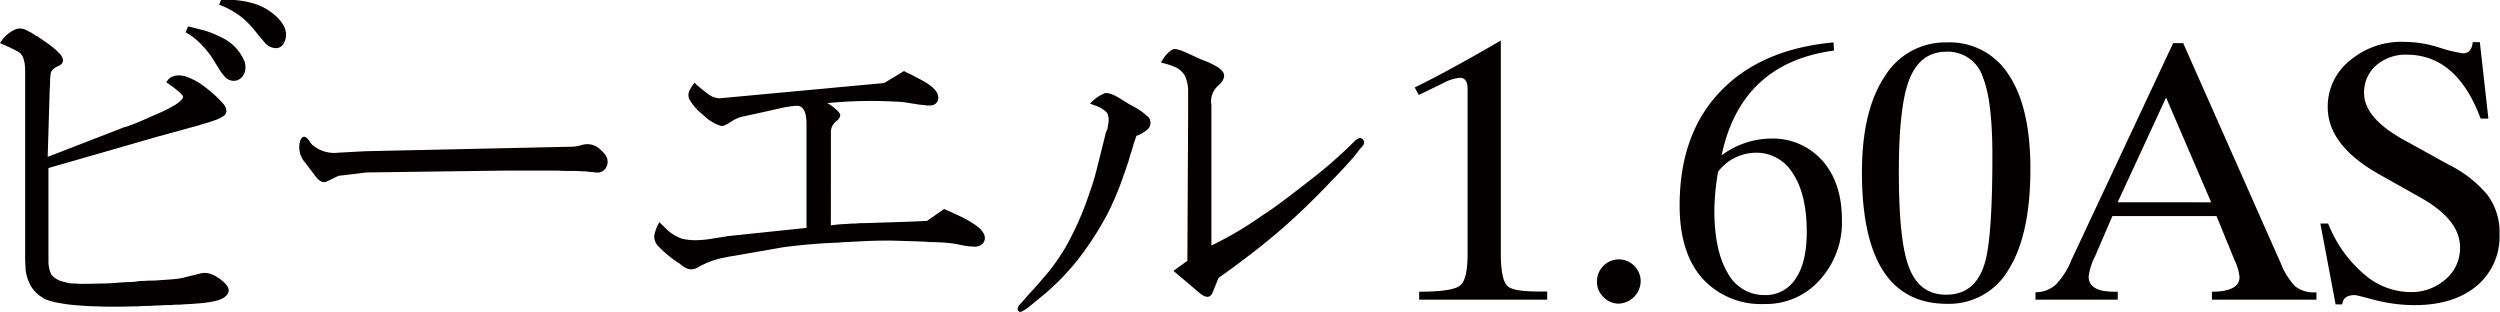
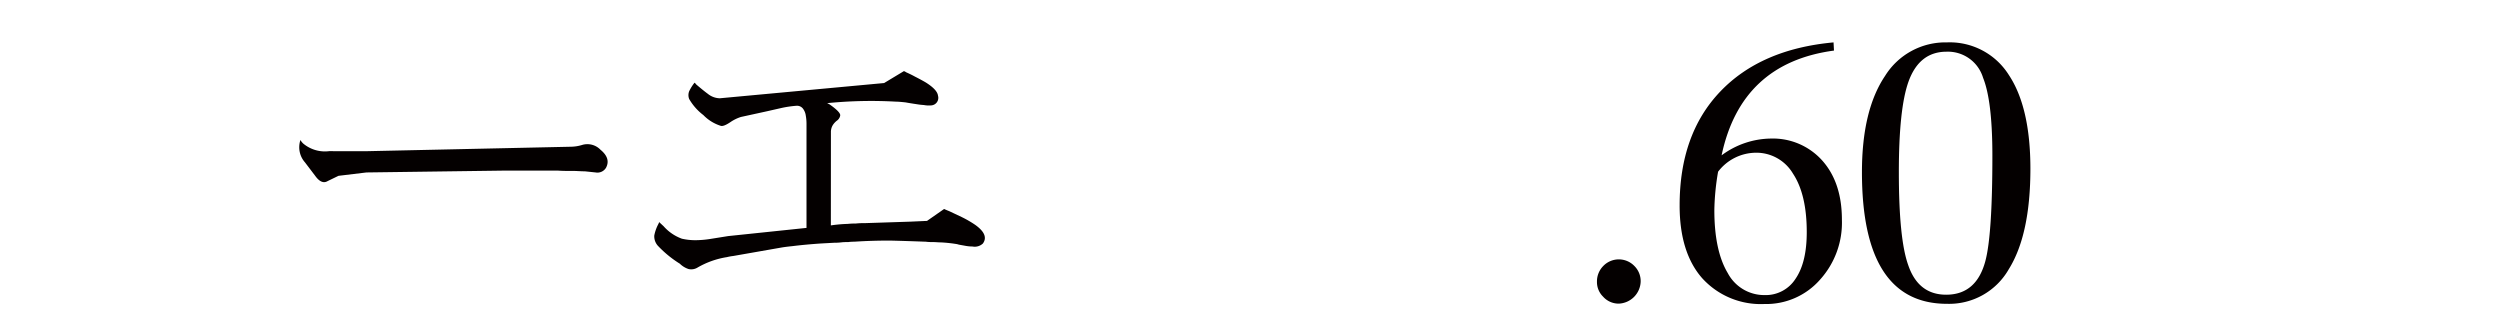
<svg xmlns="http://www.w3.org/2000/svg" id="レイヤー_1" data-name="レイヤー 1" width="400.4" height="50" viewBox="0 0 400.4 50">
  <defs>
    <style>
      .cls-1 {
        fill: #040000;
      }
    </style>
  </defs>
  <title>アートボード 37</title>
  <g>
-     <path class="cls-1" d="M0,6.91A5.37,5.37,0,0,1,2.63,4.64a2.2,2.2,0,0,1,1.67.24,7.37,7.37,0,0,1,1.52.9.21.21,0,0,1,.12,0L8,7.21l.06.06A12.12,12.12,0,0,1,9.61,8.64c.64.8.64,1.39,0,1.79a1.3,1.3,0,0,1-.48.24c-.55.28-.87.6-1,1a12.92,12.92,0,0,0-.12,2q-.06.66-.06,1L7.64,25.12l11.88-4.6h.06v-.06h.06c.24-.08.52-.16.83-.24l1.26-.48c1.23-.51,2.33-1,3.28-1.43a22.9,22.9,0,0,0,3.11-1.55c.83-.56,1.23-1,1.19-1.31q-.06-.24-.84-.9A17.18,17.18,0,0,0,27,13.42a2.55,2.55,0,0,1-.36-.24c.56-1,1.53-1.28,2.93-1A10.72,10.72,0,0,1,33,14.07a19,19,0,0,1,2.93,2.75c.43.71.43,1.27,0,1.67a5.49,5.49,0,0,1-1.56.78,19.77,19.77,0,0,1-1.91.59l-.71.24-6.33,1.73L7.76,26.91V42a5.26,5.26,0,0,0,.42,1.91,3.46,3.46,0,0,0,2.15,1.25,5.34,5.34,0,0,0,1.25.24c.28,0,.68,0,1.19.06.88,0,2,0,3.41-.06.51,0,1.11,0,1.79-.06.39,0,1-.08,1.73-.12s1.23-.06,1.55-.06A10.27,10.27,0,0,0,22.33,45a14.33,14.33,0,0,0,1.49-.06c.59,0,1.15,0,1.67-.06,1.27-.08,2.25-.15,2.92-.23a7.67,7.67,0,0,0,1.2-.24l2.45-.6c1.11-.32,2.34.12,3.7,1.31,1.07.92,1.15,1.73.23,2.45-.59.48-1.91.82-3.93,1-.76.07-1.62.13-2.57.17a10.33,10.33,0,0,1-1.14.06c-.2,0-.51,0-1,.06h-.54a11.85,11.85,0,0,0-1.19.06A16.46,16.46,0,0,0,24,49c-.64,0-1.22,0-1.73.06-1.24,0-2.35.06-3.35.06-1.23,0-2.37,0-3.4-.06-1.19,0-2.33-.1-3.4-.18h-.06c-.84-.08-1.47-.16-1.91-.24a16.82,16.82,0,0,1-2-.41A5.33,5.33,0,0,1,5,45.89a6.71,6.71,0,0,1-.91-2.81c0-.47-.06-1-.06-1.55V11.45c0-1.68-.34-2.73-1.13-3.17A27.61,27.61,0,0,0,.42,7.09,3.29,3.29,0,0,0,0,6.91ZM30.14,4.22l2.57.66a13.39,13.39,0,0,1,2.51,1A7.33,7.33,0,0,1,39,9.48a2.72,2.72,0,0,1,.24,1.91,2,2,0,0,1-1.31,1.49,1.86,1.86,0,0,1-1.74-.42A7.3,7.3,0,0,1,35,10.91a2,2,0,0,0-.3-.48.7.7,0,0,0-.12-.18,14.83,14.83,0,0,0-2.86-3.64,9.5,9.5,0,0,0-2-1.43ZM35.4,0A15,15,0,0,1,40.05.4a9.22,9.22,0,0,1,4.18,2.21c1.55,1.47,2,2.93,1.2,4.36a1.4,1.4,0,0,1-1.5.72,2.43,2.43,0,0,1-1.55-.9c-.24-.28-.59-.7-1.07-1.25A16.85,16.85,0,0,0,39,3,13,13,0,0,0,35.1.76Z" />
-     <path class="cls-1" d="M58.51,24.22l32.95-.72a6.37,6.37,0,0,0,1.79-.29,2.91,2.91,0,0,1,2.92.77c1.12.92,1.42,1.87.9,2.87a1.6,1.6,0,0,1-1.67.77l-1.73-.18c-.64,0-1.22-.06-1.73-.06-1,0-1.91,0-2.63-.06H86.44c-2.06,0-3.88,0-5.43,0l-22.32.3-4.48.54L52.48,29c-.64.39-1.31.12-2-.84L48.84,26a3.64,3.64,0,0,1-.72-3.58c.36-.76.86-.68,1.49.24a2.15,2.15,0,0,0,.48.6,5.42,5.42,0,0,0,4.12,1.19Z" />
+     <path class="cls-1" d="M58.51,24.22l32.95-.72a6.37,6.37,0,0,0,1.79-.29,2.91,2.91,0,0,1,2.92.77c1.12.92,1.42,1.87.9,2.87a1.6,1.6,0,0,1-1.67.77l-1.73-.18c-.64,0-1.22-.06-1.73-.06-1,0-1.91,0-2.63-.06H86.44c-2.06,0-3.88,0-5.43,0l-22.32.3-4.48.54L52.48,29c-.64.39-1.31.12-2-.84L48.84,26a3.64,3.64,0,0,1-.72-3.58a2.15,2.15,0,0,0,.48.6,5.42,5.42,0,0,0,4.12,1.19Z" />
    <path class="cls-1" d="M133.07,36.1a23,23,0,0,1,2.68-.24,12.23,12.23,0,0,1,1.32-.06,10.72,10.72,0,0,1,1.37-.06l7.34-.24,2.69-.12,2.74-1.91q.24.12.84.36l.89.42,1.14.54A17.44,17.44,0,0,1,156.17,36c1.51,1.07,1.93,2.07,1.25,3a1.91,1.91,0,0,1-1.67.48,6.57,6.57,0,0,1-1.19-.12l-1-.18a2.7,2.7,0,0,0-.54-.12,22.22,22.22,0,0,0-2.38-.24c-.4,0-.8-.05-1.2-.05s-.68,0-1.19-.06h-.06q-3.16-.12-5.67-.18-3,0-5.67.18a7.73,7.73,0,0,0-1,.06c-.36,0-.73,0-1.13.05a9.08,9.08,0,0,1-1.14.06L131.4,39c-1.72.12-3.21.26-4.48.42-.8.08-1.41.16-1.85.24L117.43,41a7.72,7.72,0,0,0-1,.18,13.58,13.58,0,0,0-4.71,1.67,1.92,1.92,0,0,1-1.44.24,3.59,3.59,0,0,1-1.31-.77.94.94,0,0,0-.24-.18,17.59,17.59,0,0,1-3.28-2.69,2.25,2.25,0,0,1-.66-1.73,6.48,6.48,0,0,1,.66-1.85,2.33,2.33,0,0,0,.12-.3l.71.66a7.18,7.18,0,0,0,2.93,2,9.6,9.6,0,0,0,2.21.24,15.91,15.91,0,0,0,2.21-.18l3-.48,12.54-1.31V19.8a7.34,7.34,0,0,0-.12-1.31,2.31,2.31,0,0,0-.48-1.13,1.2,1.2,0,0,0-1-.42,17.15,17.15,0,0,0-2.44.36l-2.33.53-4.12.9a6.39,6.39,0,0,0-1.61.77c-.76.52-1.29.74-1.61.66a6.69,6.69,0,0,1-2.81-1.73,8.67,8.67,0,0,1-2.27-2.57,1.68,1.68,0,0,1,0-1.25,7.27,7.27,0,0,1,.72-1.19.7.7,0,0,0,.12-.18,1.07,1.07,0,0,1,.3.3c.79.67,1.41,1.17,1.85,1.49a3.13,3.13,0,0,0,1.91.71l26.32-2.44,3.17-1.91a1.29,1.29,0,0,1,.35.18c.6.27,1.08.51,1.44.71.63.32,1.19.62,1.67.9,1.27.79,1.93,1.51,2,2.15a1.21,1.21,0,0,1-1.08,1.55,4.21,4.21,0,0,1-1.19-.06,9.91,9.91,0,0,1-1.07-.12c-.8-.12-1.42-.22-1.85-.3q-1.08-.12-1.56-.12a71,71,0,0,0-11,.24l.36.18c1.19.83,1.77,1.43,1.73,1.79a1.28,1.28,0,0,1-.54.84,2.83,2.83,0,0,0-.65.71,2.11,2.11,0,0,0-.3,1.14Z" />
-     <path class="cls-1" d="M182,21.77l-.24.72a2.34,2.34,0,0,1-.18.48c-.12.47-.26,1-.42,1.43s-.3,1-.42,1.43c-.36,1.08-.69,2-1,2.87a46.25,46.25,0,0,1-2.33,5.49A51.53,51.53,0,0,1,173,41.11,39.44,39.44,0,0,1,167.42,47l-2.45,2s-.08,0-.12.12a7.44,7.44,0,0,1-1,.66q-.66.42-.84-.18-.12-.42.48-1c.44-.47.88-1,1.31-1.49,1-1.07,1.74-1.91,2.21-2.5A22,22,0,0,0,169.09,42a27.28,27.28,0,0,0,2.27-3.7c.64-1.2,1.25-2.51,1.85-3.94s1-2.63,1.37-3.7a37,37,0,0,0,1.14-3.82l1.25-5a1.8,1.8,0,0,1,.06-.3,2.94,2.94,0,0,1,.3-.77q.12-.54.18-1a2.82,2.82,0,0,0-.18-1.67,4.57,4.57,0,0,0-2.09-1.25,4.71,4.71,0,0,0-.66-.24A6.24,6.24,0,0,1,177,14.91c.64-.08,1.63.34,3,1.25.24.16.67.42,1.31.78A10.22,10.22,0,0,1,184,18.85a1.41,1.41,0,0,1-.12,1.79,5.33,5.33,0,0,1-1.73,1.07A.46.46,0,0,0,182,21.77Zm8.17,20,.12-23.58V14.43a5.91,5.91,0,0,0-.53-2.33,3.6,3.6,0,0,0-1.56-1.37,12.94,12.94,0,0,0-2.08-.66.24.24,0,0,0-.18-.06c0-.08.14-.24.29-.47A4.71,4.71,0,0,1,187.66,8a1.15,1.15,0,0,1,1-.06,3.68,3.68,0,0,1,1,.36.24.24,0,0,1,.18.06l2.5,1.14.3.12.9.35,1.07.54c.88.48,1.35,1,1.43,1.43s-.16,1.16-.95,1.79l-.18.18a3.24,3.24,0,0,0-.89,2.87c0,.44,0,.77,0,1V39.32a56.36,56.36,0,0,0,8-4.71c1.24-.8,2.51-1.69,3.82-2.69,1.12-.83,2.33-1.77,3.64-2.8a72,72,0,0,0,7.35-6.39c.59-.64,1.07-.78,1.43-.42s.3.82-.3,1.37l-1.13,1.44q-1.74,2-4.06,4.35-1.62,1.74-4.24,4.24-3,2.86-6.51,5.67c-2.11,1.67-4.39,3.39-6.86,5.14l-.9,2.2c-.35,1-1.05,1.08-2.09.24l-4.23-3.58Z" />
-     <path class="cls-1" d="M227.29,46.72c3.46,0,5.63-.31,6.51-.95s1.25-2.43,1.25-5.25V14.25c0-1.19-.41-1.79-1.25-1.79a6.82,6.82,0,0,0-2.63.84l-3.94,1.91-.65-1.2q5.37-2.62,13.79-7.52v34c0,2.78.33,4.53,1,5.25s2.45.95,5.43.95h1V48H227.29Z" />
    <path class="cls-1" d="M255.77,45.11a3.5,3.5,0,0,1,1-2.5,3.46,3.46,0,0,1,5,0,3.41,3.41,0,0,1,1,2.5,3.66,3.66,0,0,1-3.52,3.52,3.34,3.34,0,0,1-2.51-1.13A3.25,3.25,0,0,1,255.77,45.11Z" />
    <path class="cls-1" d="M293.73,8.1q-14.87,2-18,16.78a13.47,13.47,0,0,1,7.94-2.69,10.6,10.6,0,0,1,8.18,3.52Q295,29.24,295,35.2a13.61,13.61,0,0,1-3.52,9.61,11.48,11.48,0,0,1-8.89,3.88,12.66,12.66,0,0,1-10-4.17q-3.59-4.12-3.58-11.64,0-11.4,6.5-18.21t18.15-7.88ZM275.17,27.5a38.94,38.94,0,0,0-.6,6.15q0,6.51,2.15,10.09a6.61,6.61,0,0,0,5.91,3.52,5.66,5.66,0,0,0,4.95-2.62c1.2-1.76,1.79-4.24,1.79-7.47,0-4-.73-7.14-2.21-9.37a6.81,6.81,0,0,0-6-3.34A7.68,7.68,0,0,0,275.17,27.5Z" />
    <path class="cls-1" d="M298.21,27.56q0-9.9,3.7-15.4a11.38,11.38,0,0,1,9.91-5.37A11.17,11.17,0,0,1,321.73,12q3.45,5.19,3.46,15,0,10.56-3.46,16.11a11,11,0,0,1-9.85,5.55Q298.2,48.69,298.21,27.56ZM311.76,8.28q-4.36,0-6.09,4.78-1.56,4.35-1.55,14.56,0,10.64,1.49,14.81,1.61,4.77,6.09,4.77,4.83,0,6.27-5.37,1.13-4.19,1.13-16.89,0-8.78-1.49-12.48A5.88,5.88,0,0,0,311.76,8.28Z" />
-     <path class="cls-1" d="M331.81,41.53,348.05,6.91h1.61L365.3,42.19a11.56,11.56,0,0,0,2.27,3.64,4.7,4.7,0,0,0,3,1H371V48H354.26V46.72c2.94,0,4.42-.81,4.42-2.32a7.59,7.59,0,0,0-.78-2.69L355,34.61H338.32l-2.8,6.5a9.59,9.59,0,0,0-1,3.17q0,2.44,4.06,2.44h.6V48H326v-1.2a4.73,4.73,0,0,0,3.29-1.25A12.44,12.44,0,0,0,331.81,41.53Zm22.33-9.13-7.22-16.78L339.16,32.4Z" />
-     <path class="cls-1" d="M371.63,35.8h1.25A20.43,20.43,0,0,0,378.73,44,11.41,11.41,0,0,0,386,46.78a8.26,8.26,0,0,0,5.73-2.09A6.51,6.51,0,0,0,394,39.62q0-4.41-6.26-7.94l-6.69-3.76q-8.24-4.65-8.24-10.74a9.41,9.41,0,0,1,3.53-7.47,12.77,12.77,0,0,1,8.83-3,18.49,18.49,0,0,1,5.79,1,21.53,21.53,0,0,0,3.52.83c.92,0,1.43-.6,1.55-1.79h1.14l1.37,12.24H397.3Q393.48,8.76,385.48,8.76a7.13,7.13,0,0,0-5,1.79,5.74,5.74,0,0,0-1.85,4.36q0,3.89,6.09,7.34l7.46,4.12a19.23,19.23,0,0,1,6.15,4.77,10,10,0,0,1,2,6.39,10.29,10.29,0,0,1-3.64,8.24q-3.7,3.1-10,3.1a26.15,26.15,0,0,1-6.15-.77c-2.07-.56-3.2-.84-3.4-.84-1.23,0-1.91.5-2,1.49h-1.07Z" />
  </g>
</svg>